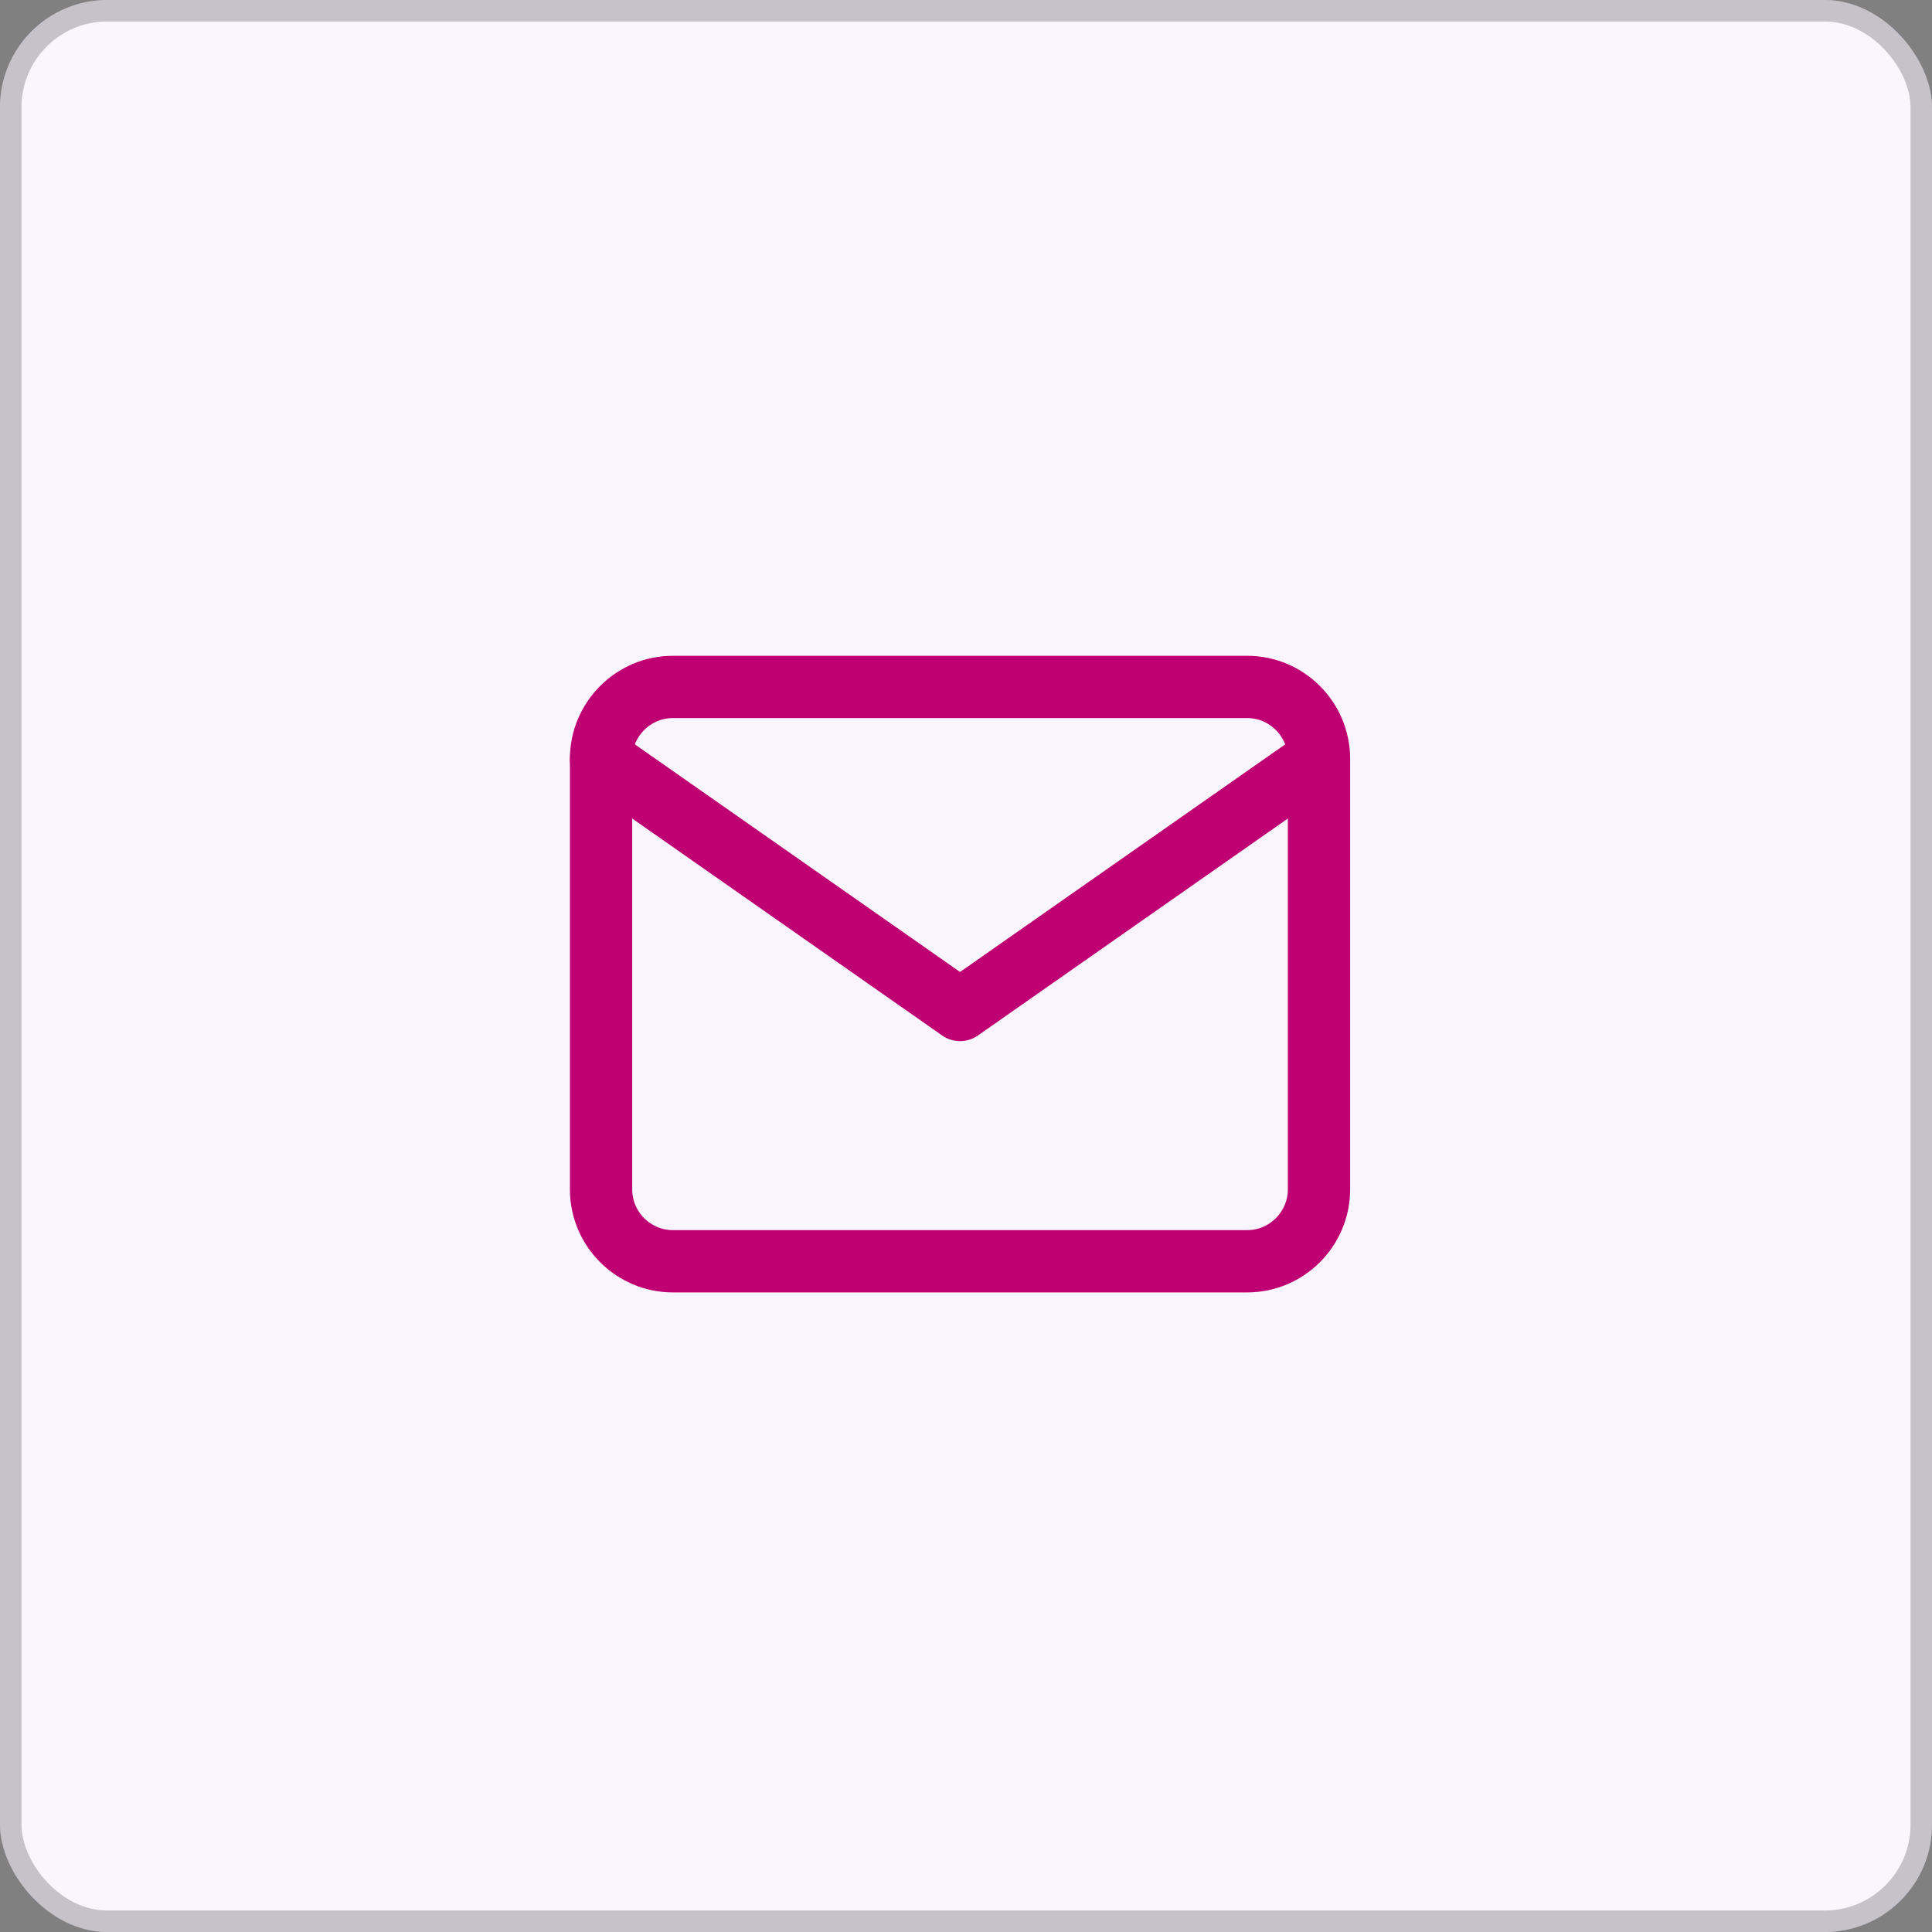
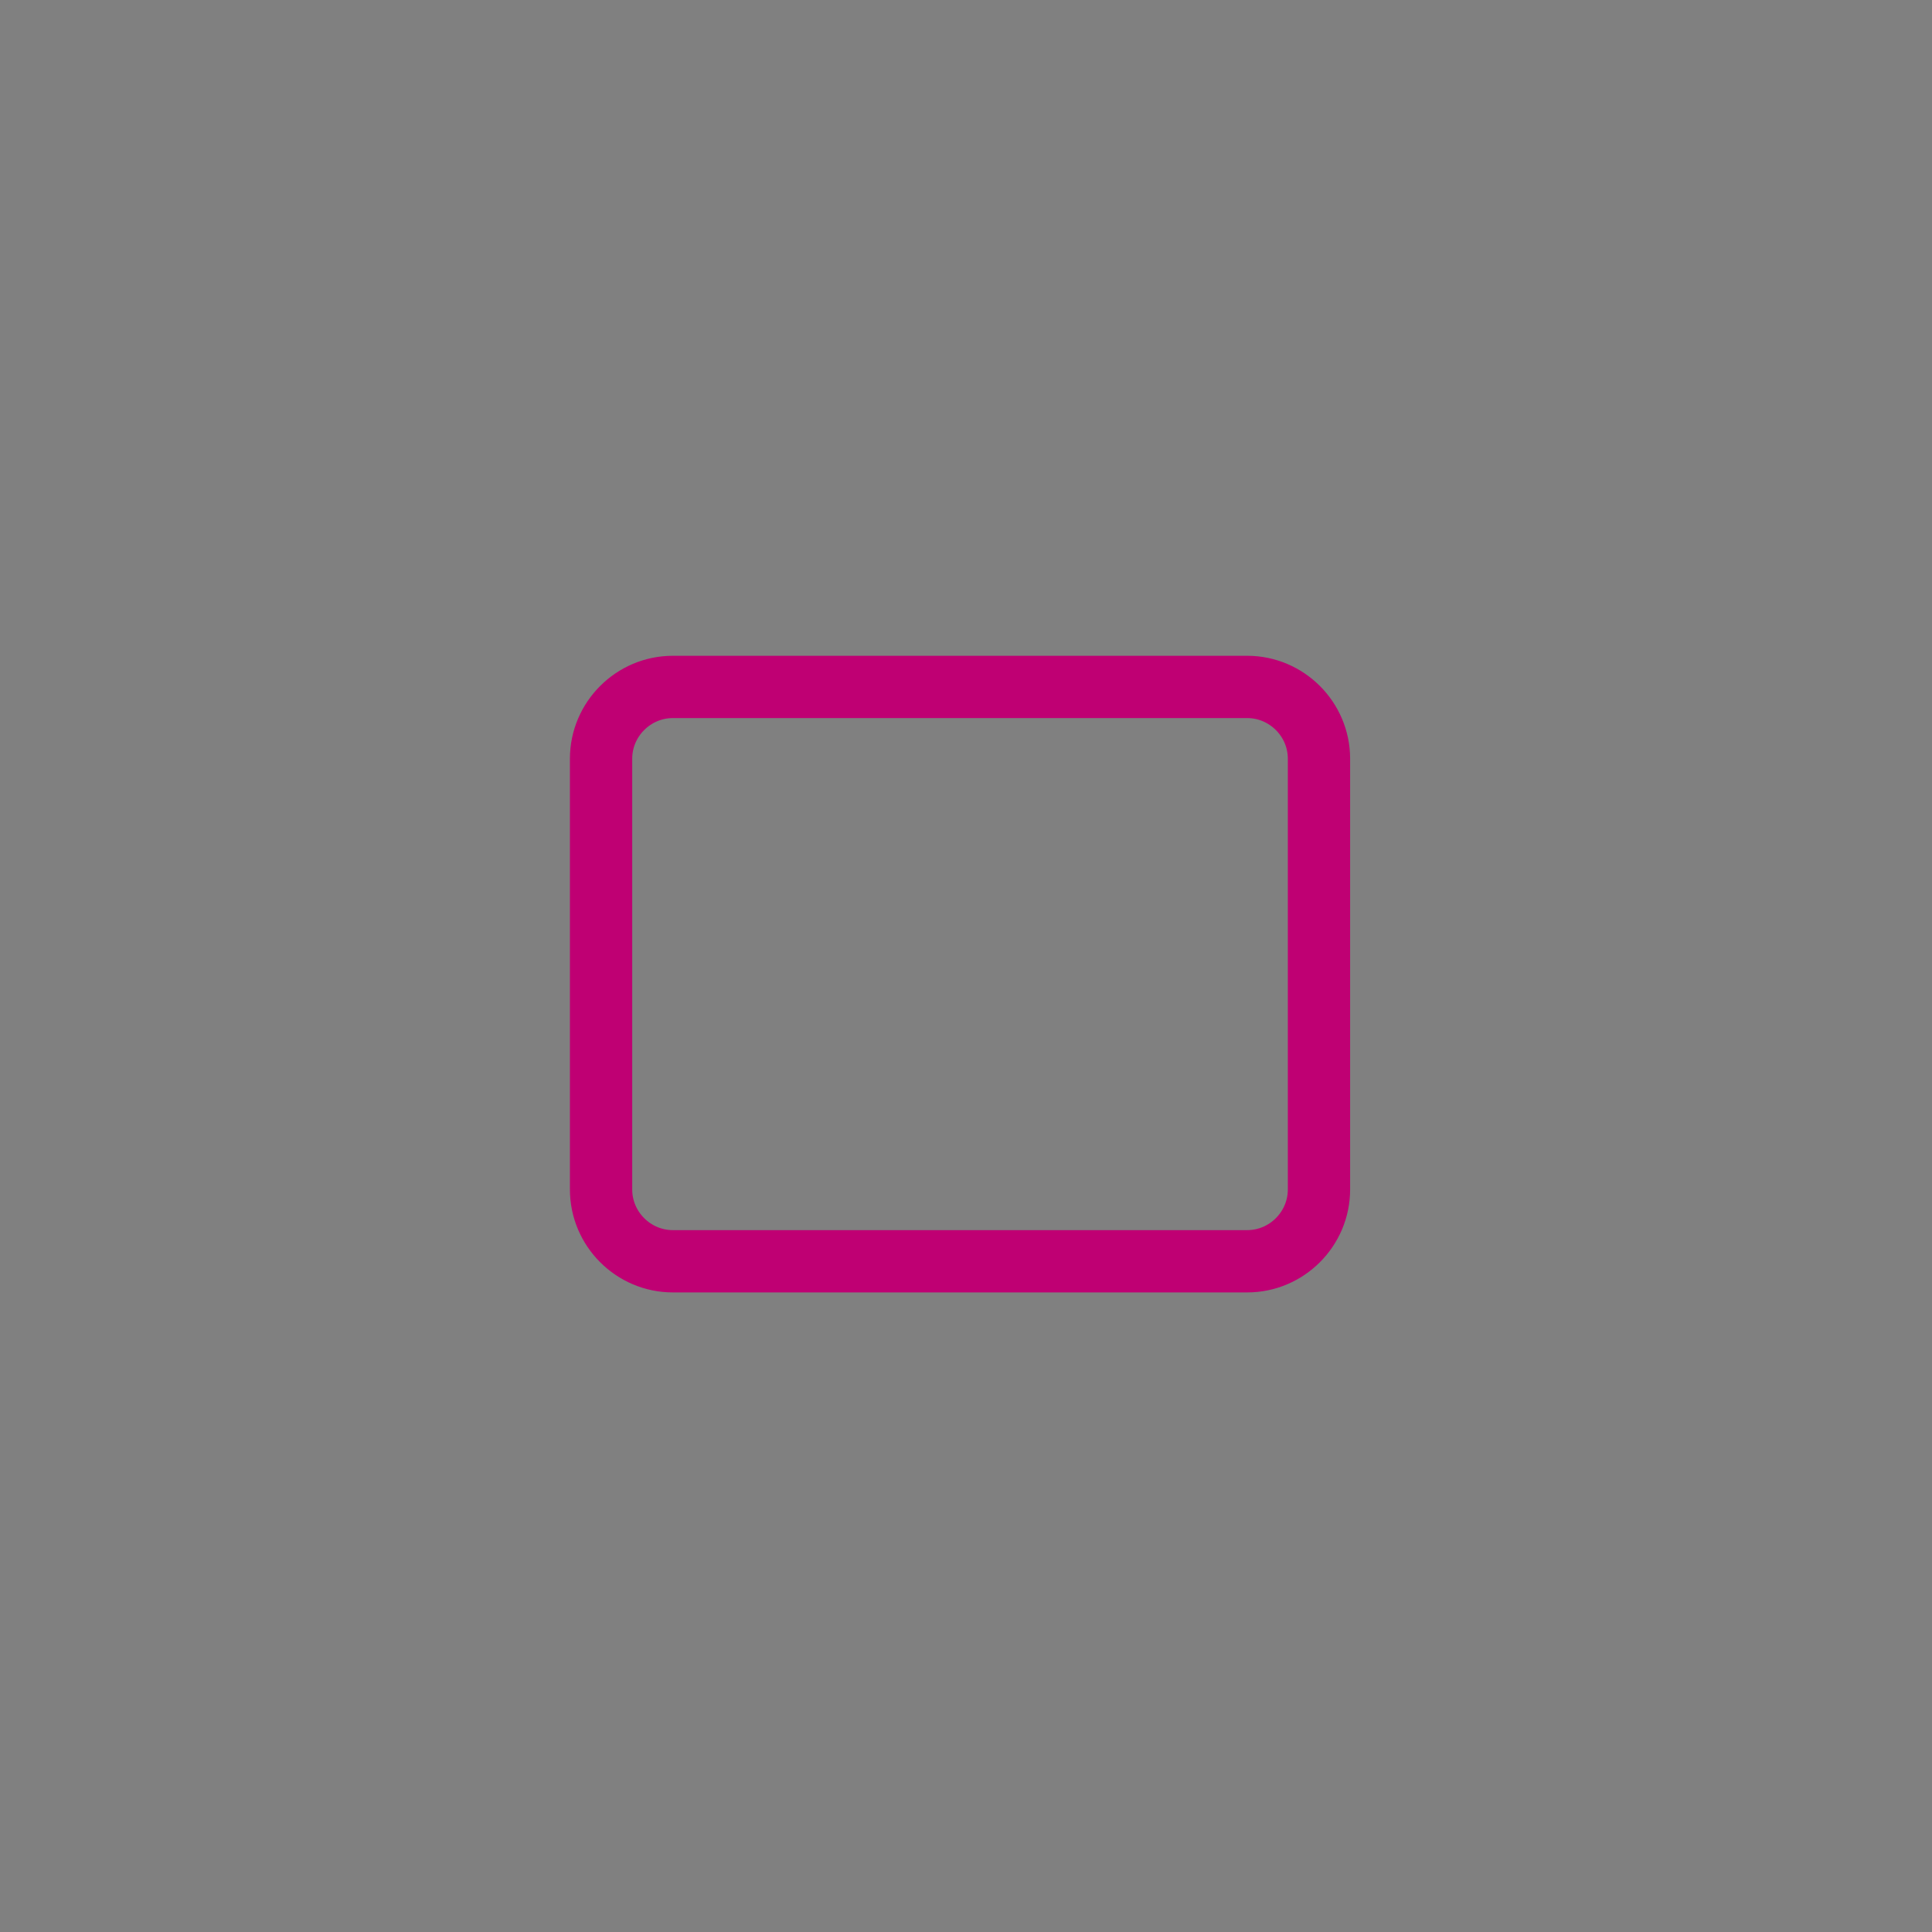
<svg xmlns="http://www.w3.org/2000/svg" width="90" height="90" viewBox="0 0 90 90" fill="none">
  <rect x="0" y="0" width="90" height="90" fill="#808080" stroke="none" />
-   <rect width="90" height="90" rx="5" fill="#FBF5FF" />
-   <rect x="0.5" y="0.5" width="89" height="89" rx="4.5" stroke="#4B4B4B" stroke-opacity="0.3" />
  <path d="M31.344 32H58.099C59.938 32 61.443 33.505 61.443 35.344V55.41C61.443 57.25 59.938 58.755 58.099 58.755H31.344C29.505 58.755 28 57.25 28 55.41V35.344C28 33.505 29.505 32 31.344 32Z" stroke="#BF0073" stroke-width="2.902" stroke-linecap="round" stroke-linejoin="round" />
-   <path d="M61.443 35.344L44.722 47.049L28 35.344" stroke="#BF0073" stroke-width="2.902" stroke-linecap="round" stroke-linejoin="round" />
</svg>